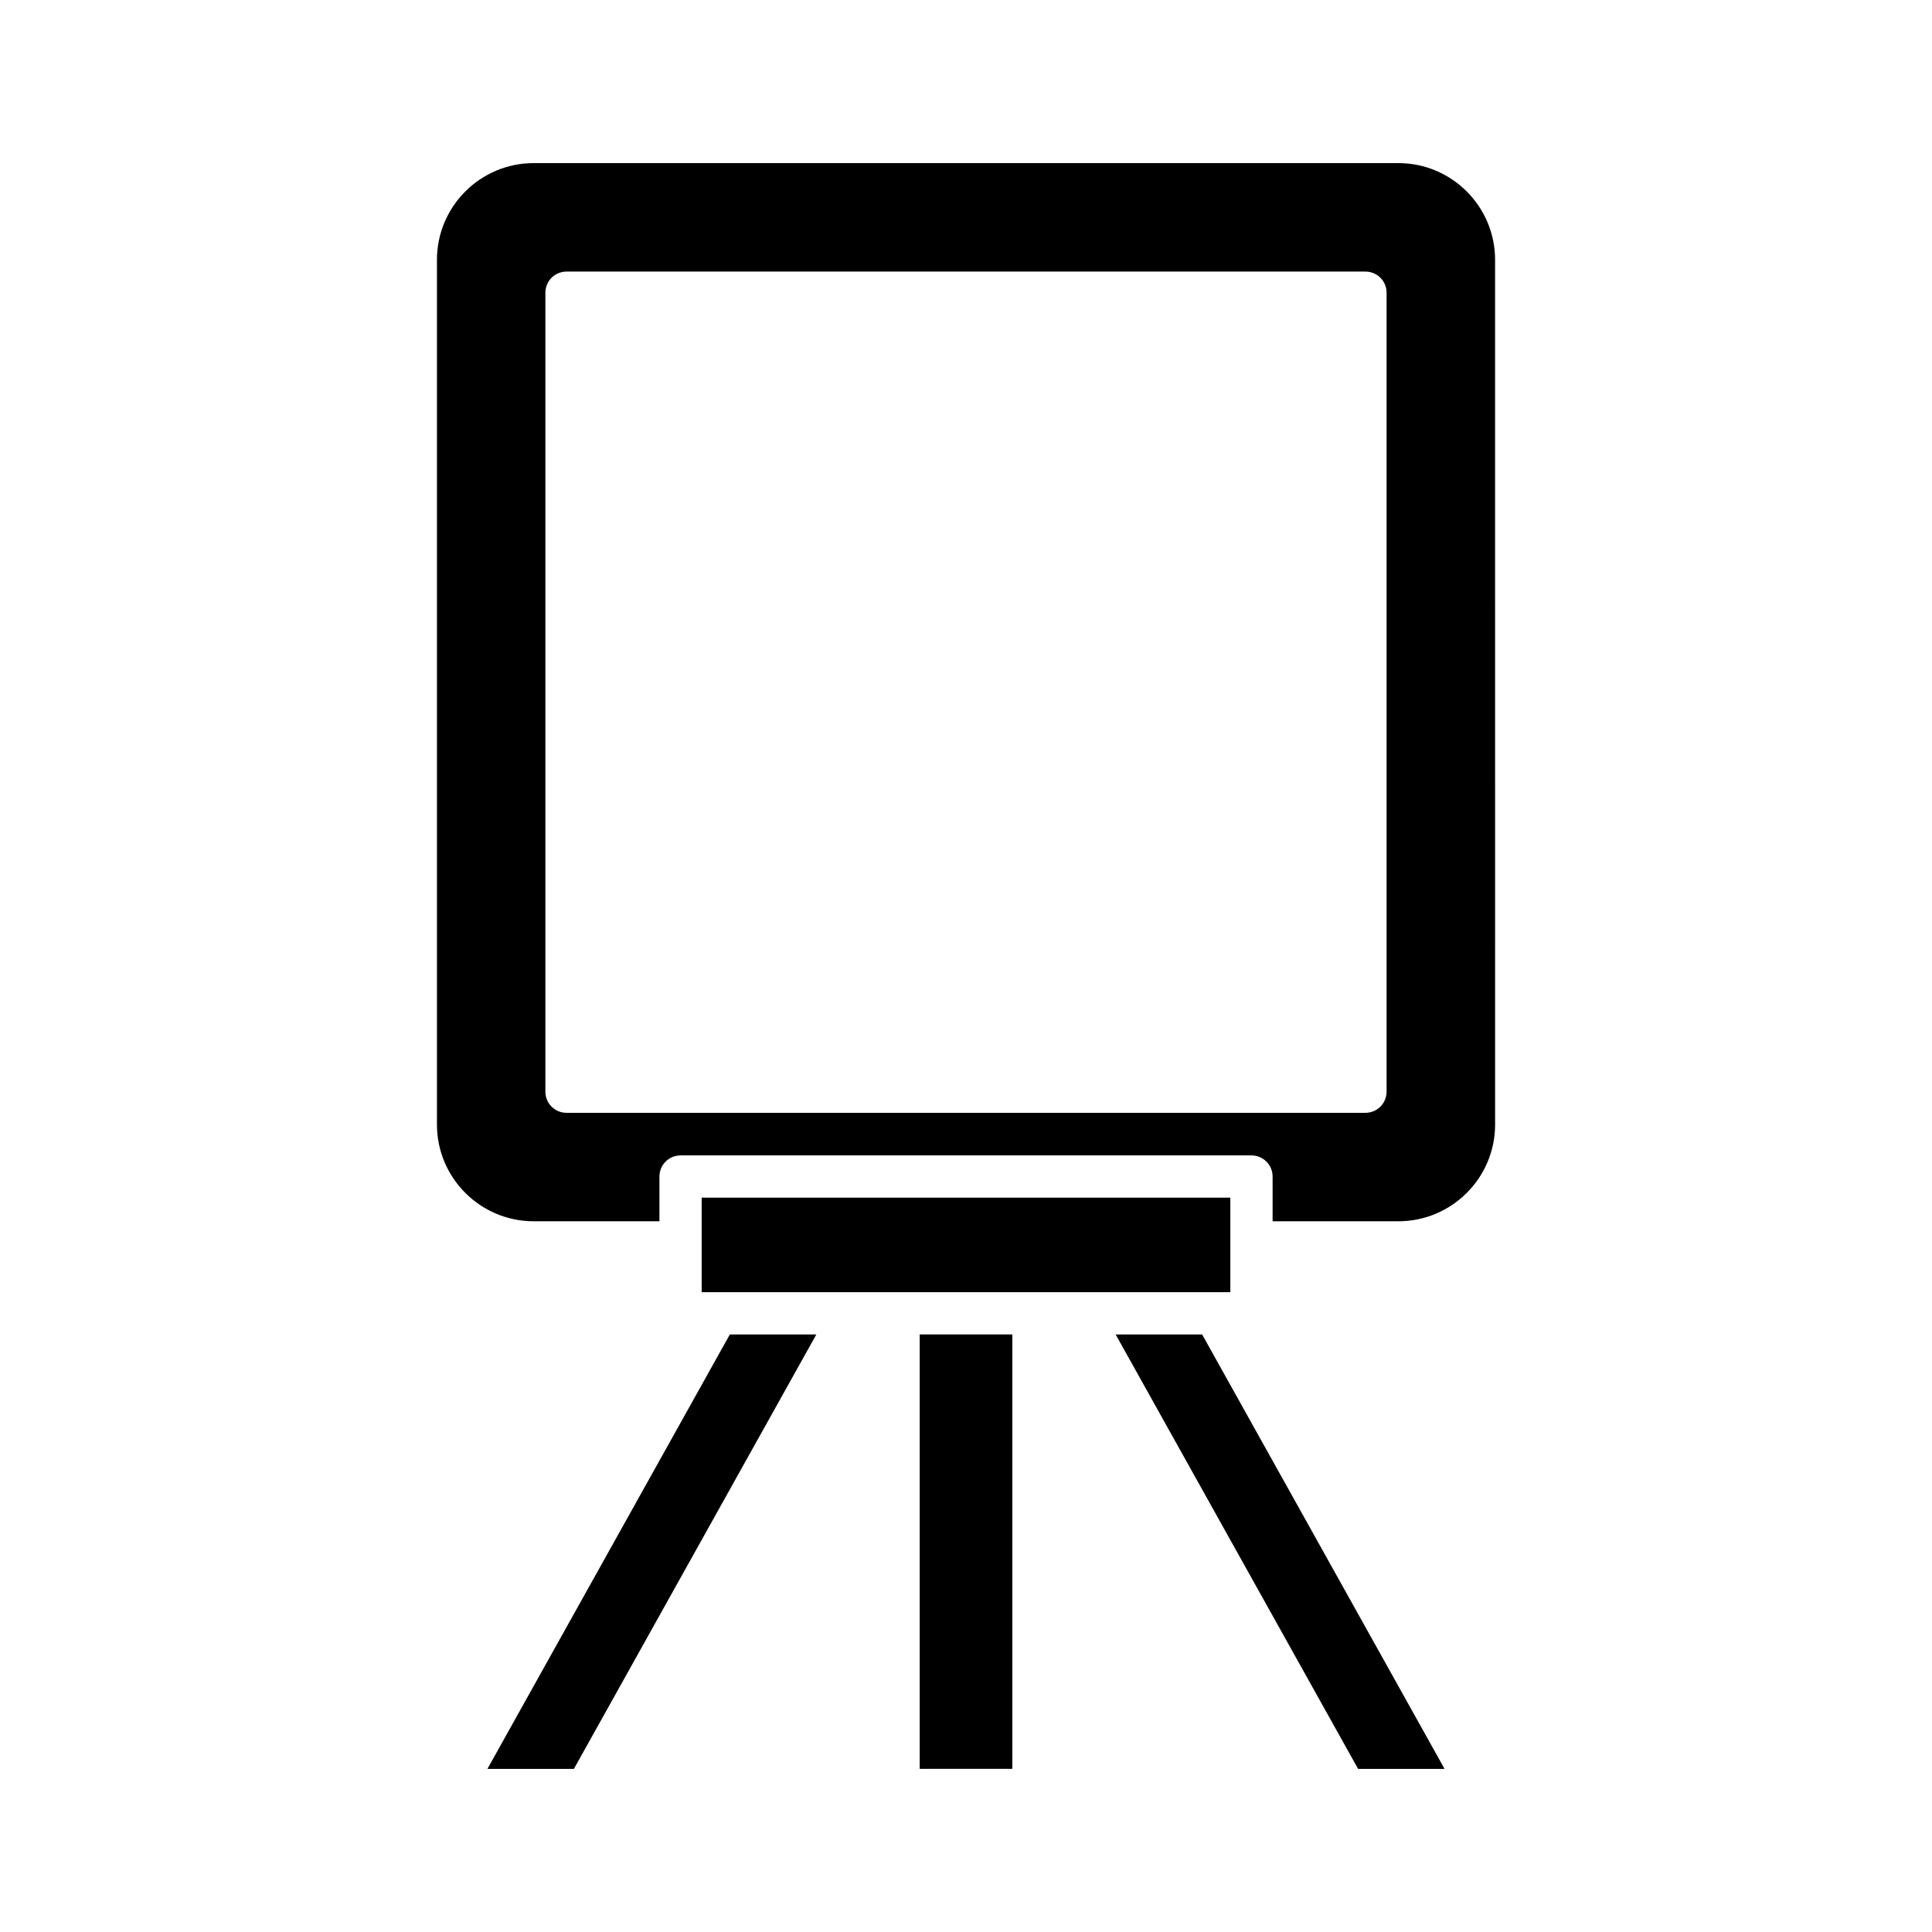
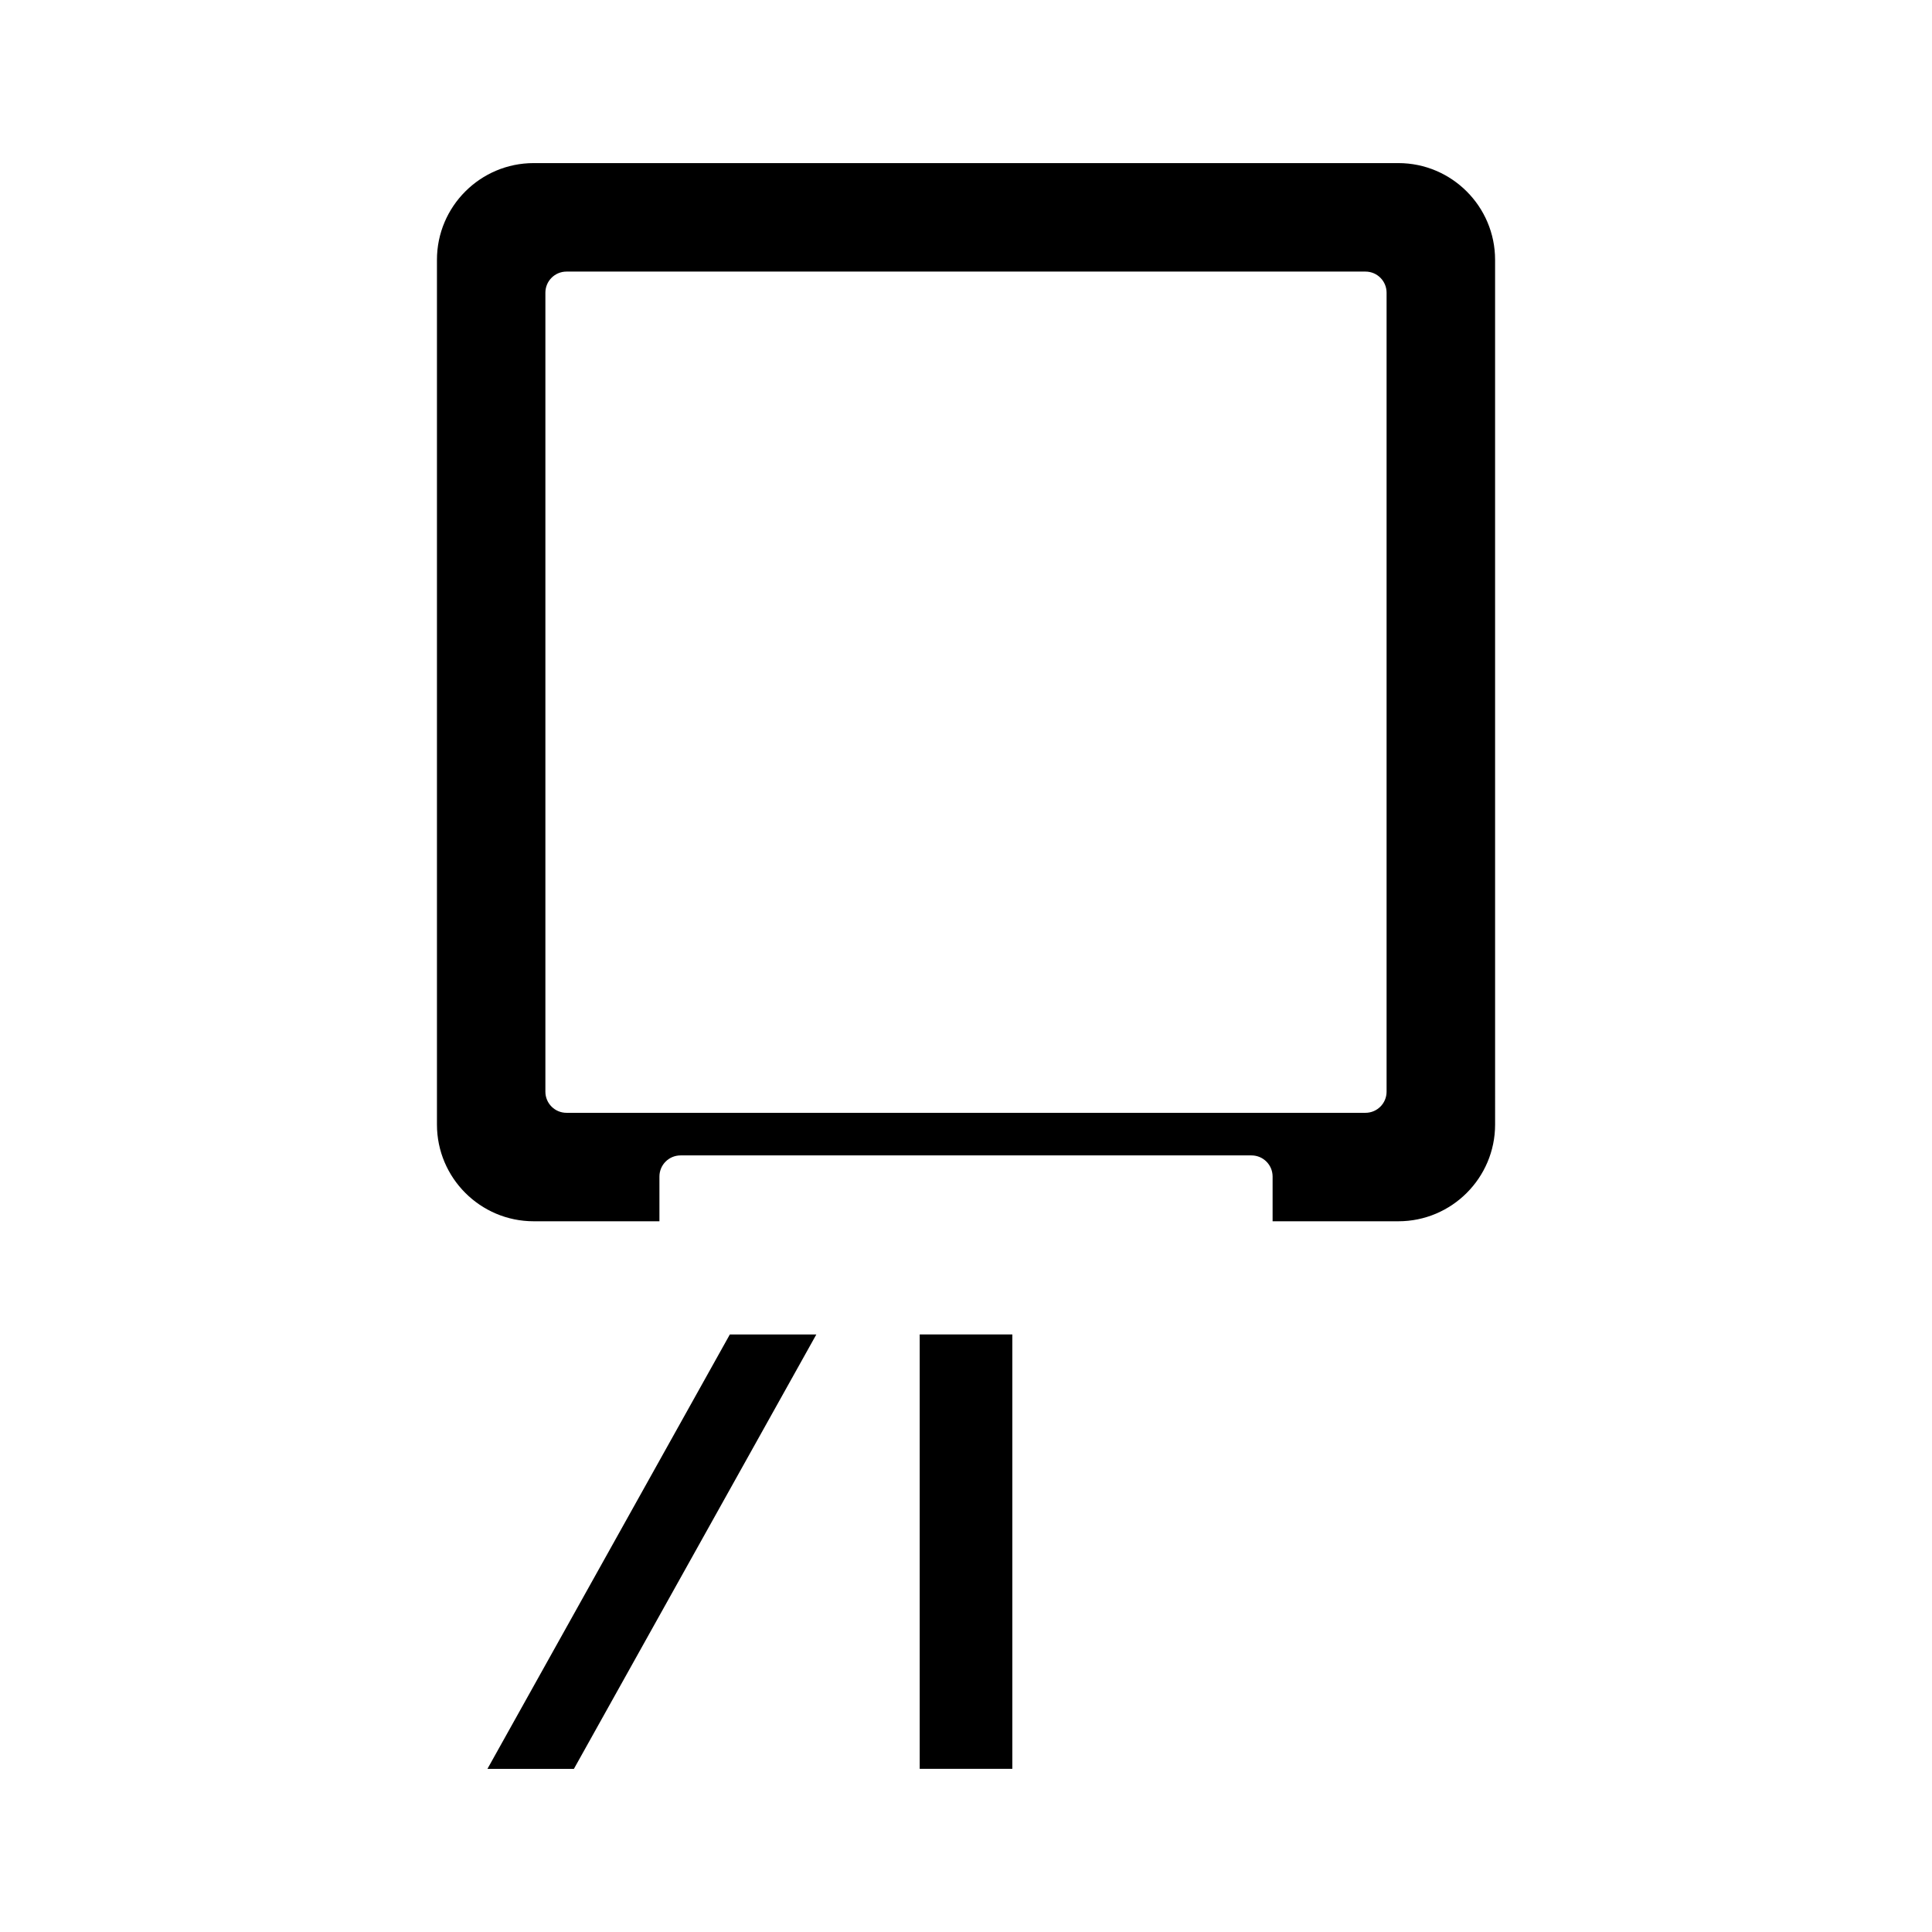
<svg xmlns="http://www.w3.org/2000/svg" fill="#000000" width="800px" height="800px" version="1.1" viewBox="144 144 512 512">
  <g>
    <path d="m296.09 612.77 64.246-115.12h-22.922l-64.238 115.12z" />
    <path d="m387.73 497.64h24.547v115.12h-24.547z" />
-     <path d="m329.95 461.39h140.1v25.051h-140.1z" />
-     <path d="m526.82 612.77-64.238-115.12h-22.922l64.246 115.12z" />
-     <path d="m285.42 467.65h33.336v-11.855c0-3.09 2.504-5.598 5.598-5.598h151.3c3.094 0 5.598 2.508 5.598 5.598v11.855h33.336c14.133 0 25.629-11.496 25.629-25.629l-0.004-229.17c0-14.133-11.496-25.629-25.629-25.629h-229.16c-14.133 0-25.629 11.496-25.629 25.629v229.17c0.004 14.133 11.5 25.629 25.633 25.629zm3.113-246.08c0-3.09 2.504-5.598 5.598-5.598h211.73c3.094 0 5.598 2.508 5.598 5.598v211.74c0 3.09-2.504 5.598-5.598 5.598h-211.73c-3.094 0-5.598-2.508-5.598-5.598z" />
+     <path d="m285.42 467.65h33.336v-11.855c0-3.09 2.504-5.598 5.598-5.598h151.3c3.094 0 5.598 2.508 5.598 5.598v11.855h33.336c14.133 0 25.629-11.496 25.629-25.629l-0.004-229.17c0-14.133-11.496-25.629-25.629-25.629h-229.16c-14.133 0-25.629 11.496-25.629 25.629v229.17c0.004 14.133 11.5 25.629 25.633 25.629zm3.113-246.08c0-3.09 2.504-5.598 5.598-5.598h211.73c3.094 0 5.598 2.508 5.598 5.598v211.74c0 3.09-2.504 5.598-5.598 5.598h-211.73c-3.094 0-5.598-2.508-5.598-5.598" />
  </g>
</svg>